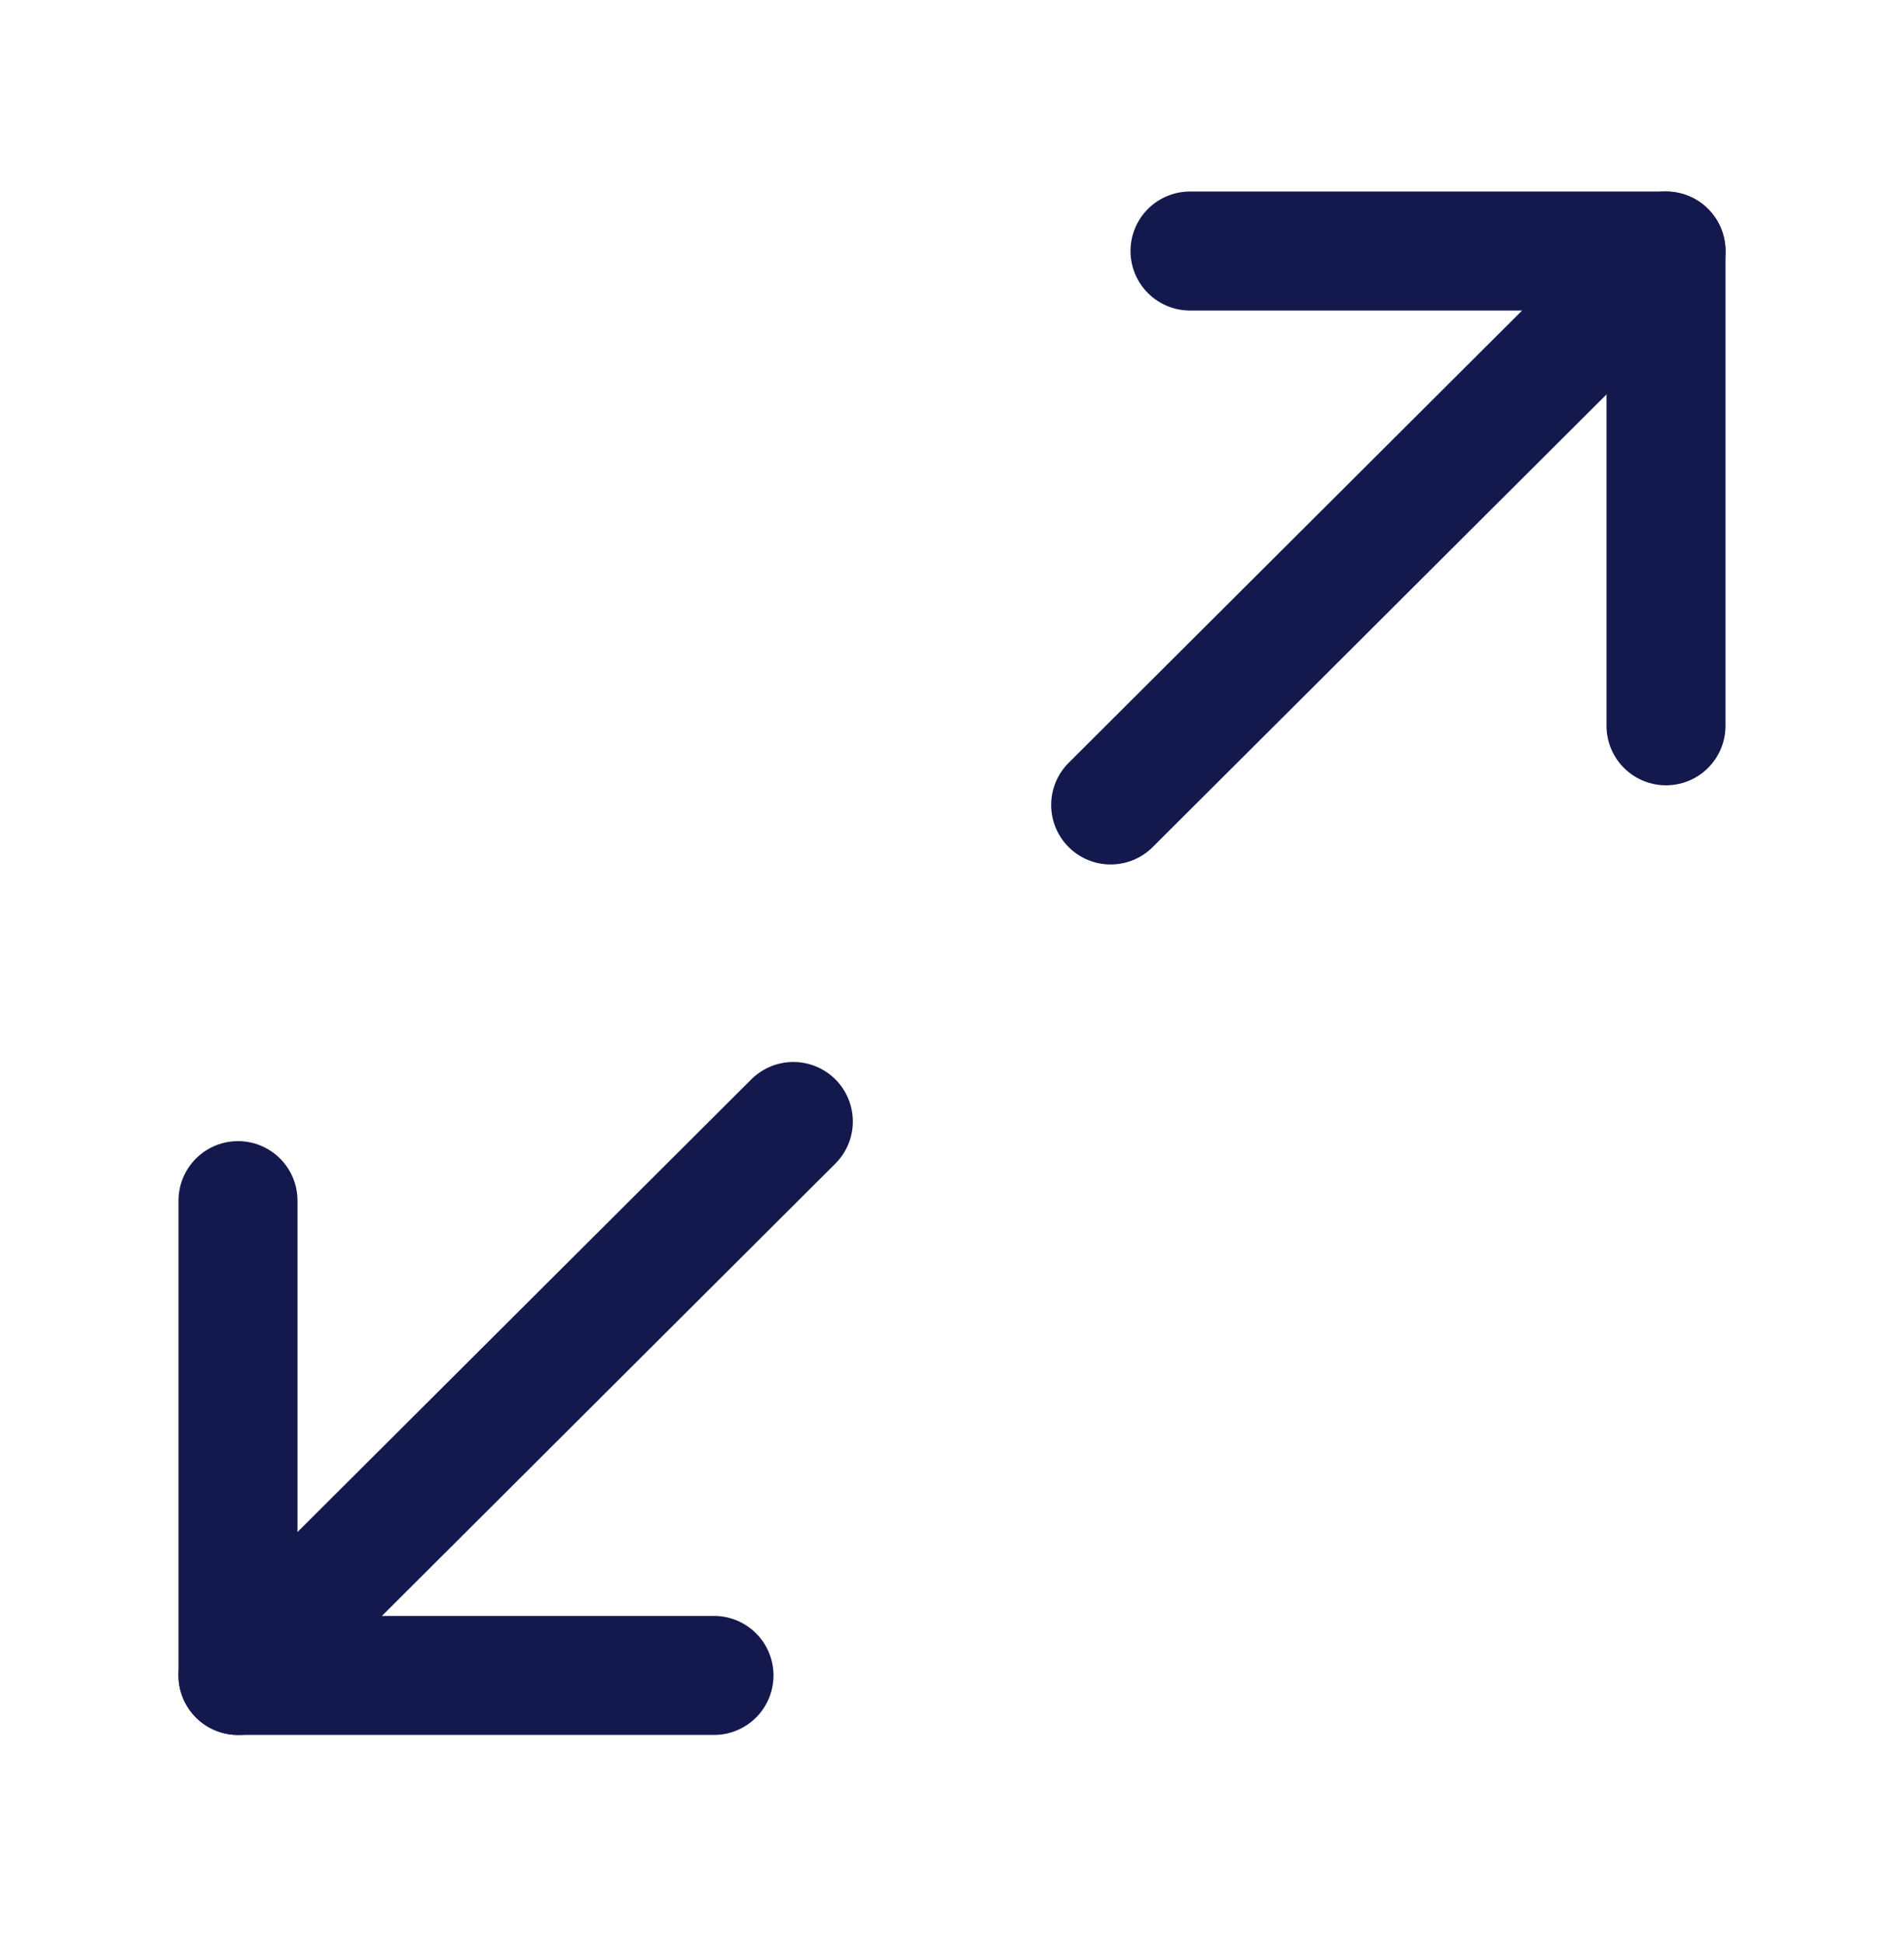
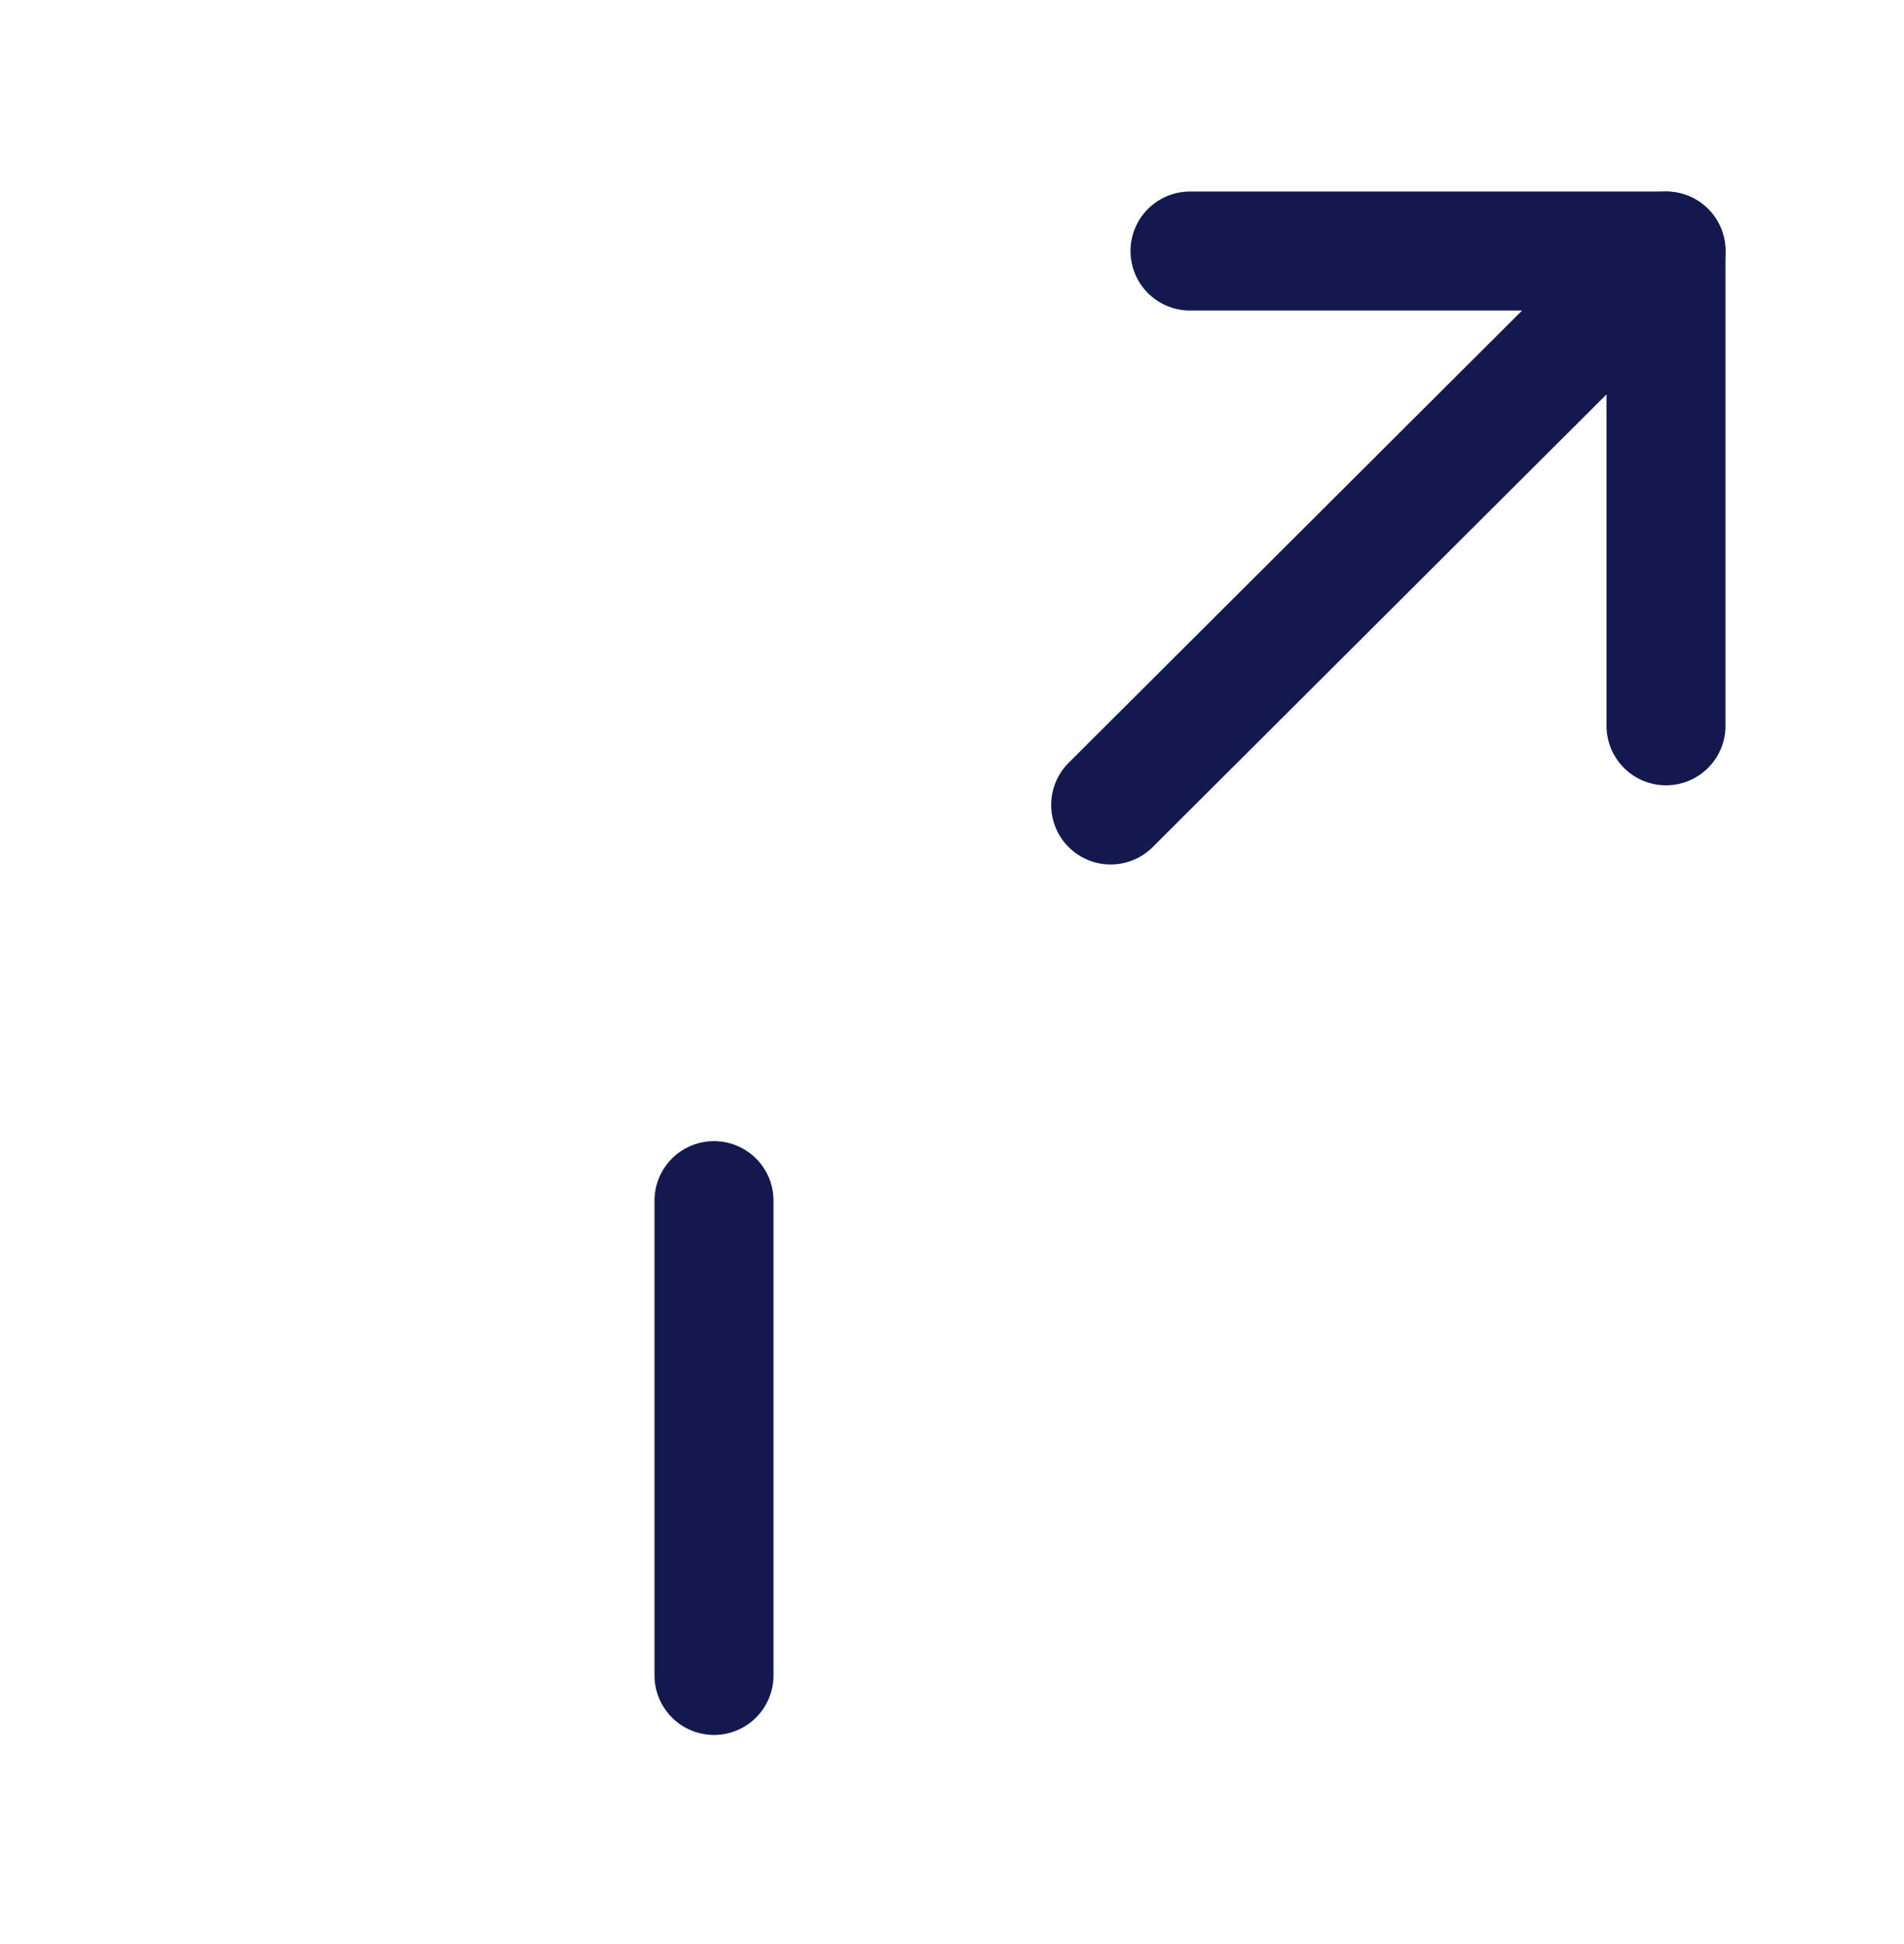
<svg xmlns="http://www.w3.org/2000/svg" width="48" height="49" viewBox="0 0 48 49" fill="none">
-   <path d="M18 42.229H6V30.262" stroke="#14194D" stroke-width="3" stroke-linecap="round" stroke-linejoin="round" />
-   <path d="M6 42.229L20 28.267" stroke="#14194D" stroke-width="3" stroke-linecap="round" stroke-linejoin="round" />
+   <path d="M18 42.229V30.262" stroke="#14194D" stroke-width="3" stroke-linecap="round" stroke-linejoin="round" />
  <path d="M30 6.327H42V18.294" stroke="#14194D" stroke-width="3" stroke-linecap="round" stroke-linejoin="round" />
  <path d="M42 6.327L28 20.289" stroke="#14194D" stroke-width="3" stroke-linecap="round" stroke-linejoin="round" />
</svg>